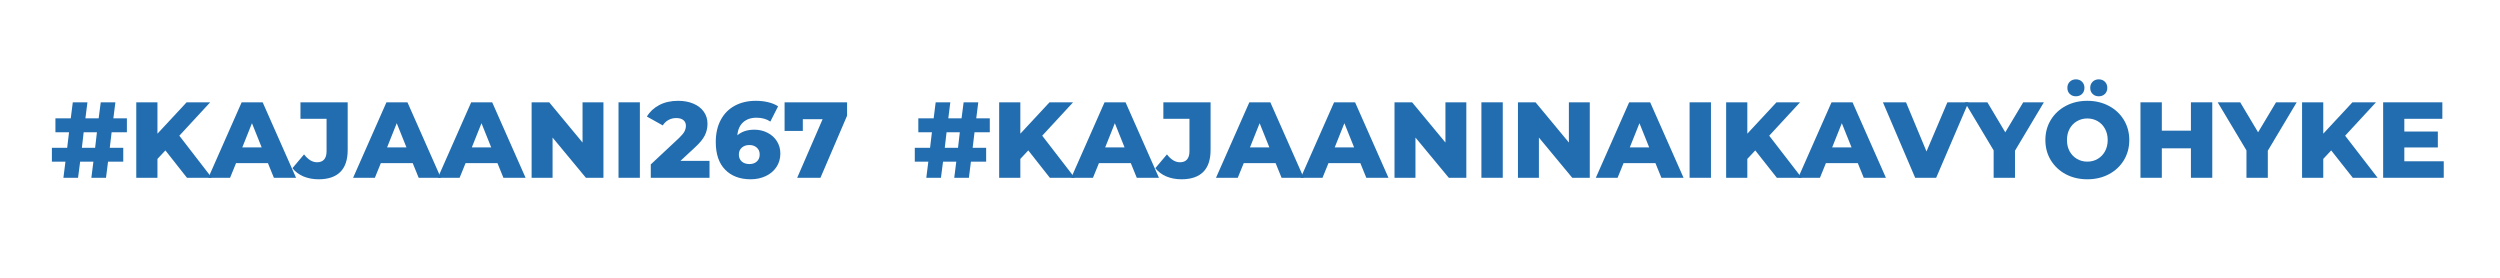
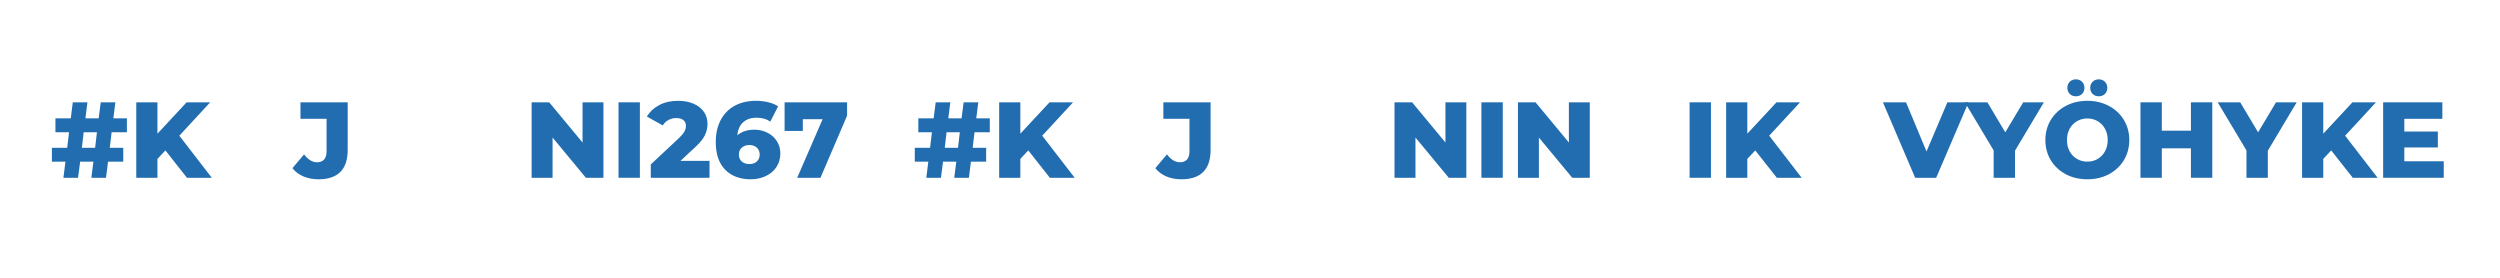
<svg xmlns="http://www.w3.org/2000/svg" xmlns:xlink="http://www.w3.org/1999/xlink" width="675" zoomAndPan="magnify" viewBox="0 0 675 75" height="75" preserveAspectRatio="xMidYMid meet" version="1.0">
  <defs>
    <g>
      <g id="glyph-0-0" />
      <g id="glyph-0-1">
        <path d="M 16.625 -12.281 L 16.125 -8.094 L 19.766 -8.094 L 19.766 -4.344 L 15.656 -4.344 L 15.109 0 L 11.156 0 L 11.703 -4.344 L 8.125 -4.344 L 7.562 0 L 3.609 0 L 4.156 -4.344 L 0.5 -4.344 L 0.5 -8.094 L 4.625 -8.094 L 5.125 -12.281 L 1.453 -12.281 L 1.453 -16.047 L 5.594 -16.047 L 6.141 -20.375 L 10.094 -20.375 L 9.547 -16.047 L 13.125 -16.047 L 13.688 -20.375 L 17.641 -20.375 L 17.094 -16.047 L 20.75 -16.047 L 20.75 -12.281 Z M 12.656 -12.281 L 9.078 -12.281 L 8.594 -8.094 L 12.172 -8.094 Z M 12.656 -12.281 " />
      </g>
      <g id="glyph-0-2">
        <path d="M 9.891 -7.391 L 7.75 -5.094 L 7.75 0 L 2.031 0 L 2.031 -20.375 L 7.75 -20.375 L 7.75 -11.906 L 15.625 -20.375 L 21.984 -20.375 L 13.656 -11.359 L 22.422 0 L 15.719 0 Z M 9.891 -7.391 " />
      </g>
      <g id="glyph-0-3">
-         <path d="M 15.688 -3.953 L 7.078 -3.953 L 5.469 0 L -0.406 0 L 8.594 -20.375 L 14.266 -20.375 L 23.281 0 L 17.297 0 Z M 14 -8.203 L 11.375 -14.734 L 8.766 -8.203 Z M 14 -8.203 " />
-       </g>
+         </g>
      <g id="glyph-0-4">
        <path d="M 6.484 0.406 C 4.992 0.406 3.633 0.148 2.406 -0.359 C 1.188 -0.879 0.191 -1.625 -0.578 -2.594 L 2.562 -6.312 C 3.645 -4.895 4.816 -4.188 6.078 -4.188 C 6.91 -4.188 7.547 -4.438 7.984 -4.938 C 8.422 -5.445 8.641 -6.188 8.641 -7.156 L 8.641 -15.922 L 1.594 -15.922 L 1.594 -20.375 L 14.344 -20.375 L 14.344 -7.516 C 14.344 -4.867 13.676 -2.883 12.344 -1.562 C 11.02 -0.25 9.066 0.406 6.484 0.406 Z M 6.484 0.406 " />
      </g>
      <g id="glyph-0-5">
        <path d="M 21.422 -20.375 L 21.422 0 L 16.688 0 L 7.688 -10.859 L 7.688 0 L 2.031 0 L 2.031 -20.375 L 6.781 -20.375 L 15.781 -9.516 L 15.781 -20.375 Z M 21.422 -20.375 " />
      </g>
      <g id="glyph-0-6">
        <path d="M 2.031 -20.375 L 7.797 -20.375 L 7.797 0 L 2.031 0 Z M 2.031 -20.375 " />
      </g>
      <g id="glyph-0-7">
        <path d="M 16.734 -4.562 L 16.734 0 L 0.875 0 L 0.875 -3.609 L 8.5 -10.734 C 9.238 -11.441 9.734 -12.039 9.984 -12.531 C 10.234 -13.031 10.359 -13.531 10.359 -14.031 C 10.359 -14.688 10.133 -15.195 9.688 -15.562 C 9.25 -15.938 8.602 -16.125 7.75 -16.125 C 6.988 -16.125 6.289 -15.953 5.656 -15.609 C 5.031 -15.273 4.516 -14.785 4.109 -14.141 L -0.172 -16.531 C 0.617 -17.852 1.734 -18.891 3.172 -19.641 C 4.609 -20.398 6.305 -20.781 8.266 -20.781 C 9.816 -20.781 11.188 -20.523 12.375 -20.016 C 13.57 -19.516 14.504 -18.797 15.172 -17.859 C 15.848 -16.922 16.188 -15.828 16.188 -14.578 C 16.188 -13.473 15.945 -12.43 15.469 -11.453 C 15 -10.473 14.082 -9.363 12.719 -8.125 L 8.875 -4.562 Z M 16.734 -4.562 " />
      </g>
      <g id="glyph-0-8">
        <path d="M 11.406 -12.984 C 12.688 -12.984 13.859 -12.711 14.922 -12.172 C 15.992 -11.641 16.844 -10.883 17.469 -9.906 C 18.102 -8.926 18.422 -7.805 18.422 -6.547 C 18.422 -5.172 18.066 -3.953 17.359 -2.891 C 16.648 -1.836 15.688 -1.023 14.469 -0.453 C 13.258 0.117 11.91 0.406 10.422 0.406 C 7.516 0.406 5.211 -0.457 3.516 -2.188 C 1.828 -3.914 0.984 -6.398 0.984 -9.641 C 0.984 -11.961 1.438 -13.961 2.344 -15.641 C 3.25 -17.328 4.516 -18.602 6.141 -19.469 C 7.773 -20.344 9.664 -20.781 11.812 -20.781 C 12.977 -20.781 14.082 -20.656 15.125 -20.406 C 16.176 -20.156 17.07 -19.785 17.812 -19.297 L 15.719 -15.172 C 14.727 -15.867 13.477 -16.219 11.969 -16.219 C 10.488 -16.219 9.289 -15.805 8.375 -14.984 C 7.469 -14.172 6.945 -13 6.812 -11.469 C 7.977 -12.477 9.508 -12.984 11.406 -12.984 Z M 10.078 -3.703 C 10.891 -3.703 11.551 -3.93 12.062 -4.391 C 12.582 -4.859 12.844 -5.488 12.844 -6.281 C 12.844 -7.062 12.582 -7.68 12.062 -8.141 C 11.551 -8.609 10.879 -8.844 10.047 -8.844 C 9.211 -8.844 8.531 -8.602 8 -8.125 C 7.477 -7.656 7.219 -7.035 7.219 -6.266 C 7.219 -5.504 7.473 -4.883 7.984 -4.406 C 8.504 -3.938 9.203 -3.703 10.078 -3.703 Z M 10.078 -3.703 " />
      </g>
      <g id="glyph-0-9">
        <path d="M 17.547 -20.375 L 17.547 -16.766 L 10.359 0 L 4.078 0 L 10.938 -15.812 L 5.594 -15.812 L 5.594 -12.656 L 0.672 -12.656 L 0.672 -20.375 Z M 17.547 -20.375 " />
      </g>
      <g id="glyph-0-10">
        <path d="M 22.703 -20.375 L 13.969 0 L 8.297 0 L -0.406 -20.375 L 5.828 -20.375 L 11.359 -7.109 L 17 -20.375 Z M 22.703 -20.375 " />
      </g>
      <g id="glyph-0-11">
        <path d="M 12.953 -7.312 L 12.953 0 L 7.188 0 L 7.188 -7.391 L -0.578 -20.375 L 5.5 -20.375 L 10.328 -12.281 L 15.172 -20.375 L 20.75 -20.375 Z M 12.953 -7.312 " />
      </g>
      <g id="glyph-0-12">
        <path d="M 12.312 0.406 C 10.156 0.406 8.219 -0.047 6.5 -0.953 C 4.789 -1.867 3.441 -3.129 2.453 -4.734 C 1.473 -6.348 0.984 -8.164 0.984 -10.188 C 0.984 -12.207 1.473 -14.02 2.453 -15.625 C 3.441 -17.238 4.789 -18.5 6.5 -19.406 C 8.219 -20.32 10.156 -20.781 12.312 -20.781 C 14.469 -20.781 16.406 -20.32 18.125 -19.406 C 19.844 -18.5 21.191 -17.238 22.172 -15.625 C 23.148 -14.02 23.641 -12.207 23.641 -10.188 C 23.641 -8.164 23.148 -6.348 22.172 -4.734 C 21.191 -3.129 19.844 -1.867 18.125 -0.953 C 16.406 -0.047 14.469 0.406 12.312 0.406 Z M 12.312 -4.359 C 13.344 -4.359 14.273 -4.602 15.109 -5.094 C 15.941 -5.582 16.598 -6.266 17.078 -7.141 C 17.566 -8.023 17.812 -9.039 17.812 -10.188 C 17.812 -11.332 17.566 -12.348 17.078 -13.234 C 16.598 -14.117 15.941 -14.801 15.109 -15.281 C 14.273 -15.77 13.344 -16.016 12.312 -16.016 C 11.281 -16.016 10.348 -15.77 9.516 -15.281 C 8.68 -14.801 8.02 -14.117 7.531 -13.234 C 7.051 -12.348 6.812 -11.332 6.812 -10.188 C 6.812 -9.039 7.051 -8.023 7.531 -7.141 C 8.02 -6.266 8.68 -5.582 9.516 -5.094 C 10.348 -4.602 11.281 -4.359 12.312 -4.359 Z M 9.234 -22 C 8.566 -22 8.016 -22.207 7.578 -22.625 C 7.141 -23.051 6.922 -23.602 6.922 -24.281 C 6.922 -24.957 7.141 -25.508 7.578 -25.938 C 8.016 -26.363 8.566 -26.578 9.234 -26.578 C 9.891 -26.578 10.438 -26.363 10.875 -25.938 C 11.312 -25.508 11.531 -24.957 11.531 -24.281 C 11.531 -23.602 11.312 -23.051 10.875 -22.625 C 10.438 -22.207 9.891 -22 9.234 -22 Z M 15.406 -22 C 14.738 -22 14.188 -22.207 13.75 -22.625 C 13.312 -23.051 13.094 -23.602 13.094 -24.281 C 13.094 -24.957 13.312 -25.508 13.75 -25.938 C 14.188 -26.363 14.738 -26.578 15.406 -26.578 C 16.062 -26.578 16.609 -26.363 17.047 -25.938 C 17.484 -25.508 17.703 -24.957 17.703 -24.281 C 17.703 -23.602 17.484 -23.051 17.047 -22.625 C 16.609 -22.207 16.062 -22 15.406 -22 Z M 15.406 -22 " />
      </g>
      <g id="glyph-0-13">
        <path d="M 21.422 -20.375 L 21.422 0 L 15.656 0 L 15.656 -7.953 L 7.797 -7.953 L 7.797 0 L 2.031 0 L 2.031 -20.375 L 7.797 -20.375 L 7.797 -12.719 L 15.656 -12.719 L 15.656 -20.375 Z M 21.422 -20.375 " />
      </g>
      <g id="glyph-0-14">
        <path d="M 18.391 -4.453 L 18.391 0 L 2.031 0 L 2.031 -20.375 L 18.016 -20.375 L 18.016 -15.922 L 7.75 -15.922 L 7.75 -12.484 L 16.797 -12.484 L 16.797 -8.188 L 7.75 -8.188 L 7.75 -4.453 Z M 18.391 -4.453 " />
      </g>
    </g>
  </defs>
  <rect x="-67.5" width="810" fill="rgb(100%, 100%, 100%)" y="-7.5" height="90" fill-opacity="1" />
  <rect x="-67.5" width="810" fill="rgb(100%, 100%, 100%)" y="-7.5" height="90" fill-opacity="1" />
  <g fill="rgb(12.939%, 42.749%, 69.019%)" fill-opacity="1">
    <use x="13.513" y="48" xlink:href="#glyph-0-1" xlink:type="simple" xlink:actuate="onLoad" xlink:show="embed" />
  </g>
  <g fill="rgb(12.939%, 42.749%, 69.019%)" fill-opacity="1">
    <use x="34.762" y="48" xlink:href="#glyph-0-2" xlink:type="simple" xlink:actuate="onLoad" xlink:show="embed" />
  </g>
  <g fill="rgb(12.939%, 42.749%, 69.019%)" fill-opacity="1">
    <use x="56.653" y="48" xlink:href="#glyph-0-3" xlink:type="simple" xlink:actuate="onLoad" xlink:show="embed" />
  </g>
  <g fill="rgb(12.939%, 42.749%, 69.019%)" fill-opacity="1">
    <use x="79.532" y="48" xlink:href="#glyph-0-4" xlink:type="simple" xlink:actuate="onLoad" xlink:show="embed" />
  </g>
  <g fill="rgb(12.939%, 42.749%, 69.019%)" fill-opacity="1">
    <use x="95.746" y="48" xlink:href="#glyph-0-3" xlink:type="simple" xlink:actuate="onLoad" xlink:show="embed" />
  </g>
  <g fill="rgb(12.939%, 42.749%, 69.019%)" fill-opacity="1">
    <use x="118.626" y="48" xlink:href="#glyph-0-3" xlink:type="simple" xlink:actuate="onLoad" xlink:show="embed" />
  </g>
  <g fill="rgb(12.939%, 42.749%, 69.019%)" fill-opacity="1">
    <use x="141.506" y="48" xlink:href="#glyph-0-5" xlink:type="simple" xlink:actuate="onLoad" xlink:show="embed" />
  </g>
  <g fill="rgb(12.939%, 42.749%, 69.019%)" fill-opacity="1">
    <use x="164.968" y="48" xlink:href="#glyph-0-6" xlink:type="simple" xlink:actuate="onLoad" xlink:show="embed" />
  </g>
  <g fill="rgb(12.939%, 42.749%, 69.019%)" fill-opacity="1">
    <use x="174.836" y="48" xlink:href="#glyph-0-7" xlink:type="simple" xlink:actuate="onLoad" xlink:show="embed" />
  </g>
  <g fill="rgb(12.939%, 42.749%, 69.019%)" fill-opacity="1">
    <use x="192.273" y="48" xlink:href="#glyph-0-8" xlink:type="simple" xlink:actuate="onLoad" xlink:show="embed" />
  </g>
  <g fill="rgb(12.939%, 42.749%, 69.019%)" fill-opacity="1">
    <use x="211.165" y="48" xlink:href="#glyph-0-9" xlink:type="simple" xlink:actuate="onLoad" xlink:show="embed" />
  </g>
  <g fill="rgb(12.939%, 42.749%, 69.019%)" fill-opacity="1">
    <use x="246.493" y="48" xlink:href="#glyph-0-1" xlink:type="simple" xlink:actuate="onLoad" xlink:show="embed" />
  </g>
  <g fill="rgb(12.939%, 42.749%, 69.019%)" fill-opacity="1">
    <use x="267.743" y="48" xlink:href="#glyph-0-2" xlink:type="simple" xlink:actuate="onLoad" xlink:show="embed" />
  </g>
  <g fill="rgb(12.939%, 42.749%, 69.019%)" fill-opacity="1">
    <use x="289.633" y="48" xlink:href="#glyph-0-3" xlink:type="simple" xlink:actuate="onLoad" xlink:show="embed" />
  </g>
  <g fill="rgb(12.939%, 42.749%, 69.019%)" fill-opacity="1">
    <use x="312.513" y="48" xlink:href="#glyph-0-4" xlink:type="simple" xlink:actuate="onLoad" xlink:show="embed" />
  </g>
  <g fill="rgb(12.939%, 42.749%, 69.019%)" fill-opacity="1">
    <use x="328.727" y="48" xlink:href="#glyph-0-3" xlink:type="simple" xlink:actuate="onLoad" xlink:show="embed" />
  </g>
  <g fill="rgb(12.939%, 42.749%, 69.019%)" fill-opacity="1">
    <use x="351.607" y="48" xlink:href="#glyph-0-3" xlink:type="simple" xlink:actuate="onLoad" xlink:show="embed" />
  </g>
  <g fill="rgb(12.939%, 42.749%, 69.019%)" fill-opacity="1">
    <use x="374.487" y="48" xlink:href="#glyph-0-5" xlink:type="simple" xlink:actuate="onLoad" xlink:show="embed" />
  </g>
  <g fill="rgb(12.939%, 42.749%, 69.019%)" fill-opacity="1">
    <use x="397.949" y="48" xlink:href="#glyph-0-6" xlink:type="simple" xlink:actuate="onLoad" xlink:show="embed" />
  </g>
  <g fill="rgb(12.939%, 42.749%, 69.019%)" fill-opacity="1">
    <use x="407.817" y="48" xlink:href="#glyph-0-5" xlink:type="simple" xlink:actuate="onLoad" xlink:show="embed" />
  </g>
  <g fill="rgb(12.939%, 42.749%, 69.019%)" fill-opacity="1">
    <use x="431.279" y="48" xlink:href="#glyph-0-3" xlink:type="simple" xlink:actuate="onLoad" xlink:show="embed" />
  </g>
  <g fill="rgb(12.939%, 42.749%, 69.019%)" fill-opacity="1">
    <use x="454.159" y="48" xlink:href="#glyph-0-6" xlink:type="simple" xlink:actuate="onLoad" xlink:show="embed" />
  </g>
  <g fill="rgb(12.939%, 42.749%, 69.019%)" fill-opacity="1">
    <use x="464.027" y="48" xlink:href="#glyph-0-2" xlink:type="simple" xlink:actuate="onLoad" xlink:show="embed" />
  </g>
  <g fill="rgb(12.939%, 42.749%, 69.019%)" fill-opacity="1">
    <use x="485.917" y="48" xlink:href="#glyph-0-3" xlink:type="simple" xlink:actuate="onLoad" xlink:show="embed" />
  </g>
  <g fill="rgb(12.939%, 42.749%, 69.019%)" fill-opacity="1">
    <use x="508.797" y="48" xlink:href="#glyph-0-10" xlink:type="simple" xlink:actuate="onLoad" xlink:show="embed" />
  </g>
  <g fill="rgb(12.939%, 42.749%, 69.019%)" fill-opacity="1">
    <use x="531.095" y="48" xlink:href="#glyph-0-11" xlink:type="simple" xlink:actuate="onLoad" xlink:show="embed" />
  </g>
  <g fill="rgb(12.939%, 42.749%, 69.019%)" fill-opacity="1">
    <use x="551.267" y="48" xlink:href="#glyph-0-12" xlink:type="simple" xlink:actuate="onLoad" xlink:show="embed" />
  </g>
  <g fill="rgb(12.939%, 42.749%, 69.019%)" fill-opacity="1">
    <use x="575.894" y="48" xlink:href="#glyph-0-13" xlink:type="simple" xlink:actuate="onLoad" xlink:show="embed" />
  </g>
  <g fill="rgb(12.939%, 42.749%, 69.019%)" fill-opacity="1">
    <use x="599.356" y="48" xlink:href="#glyph-0-11" xlink:type="simple" xlink:actuate="onLoad" xlink:show="embed" />
  </g>
  <g fill="rgb(12.939%, 42.749%, 69.019%)" fill-opacity="1">
    <use x="619.529" y="48" xlink:href="#glyph-0-2" xlink:type="simple" xlink:actuate="onLoad" xlink:show="embed" />
  </g>
  <g fill="rgb(12.939%, 42.749%, 69.019%)" fill-opacity="1">
    <use x="641.419" y="48" xlink:href="#glyph-0-14" xlink:type="simple" xlink:actuate="onLoad" xlink:show="embed" />
  </g>
</svg>